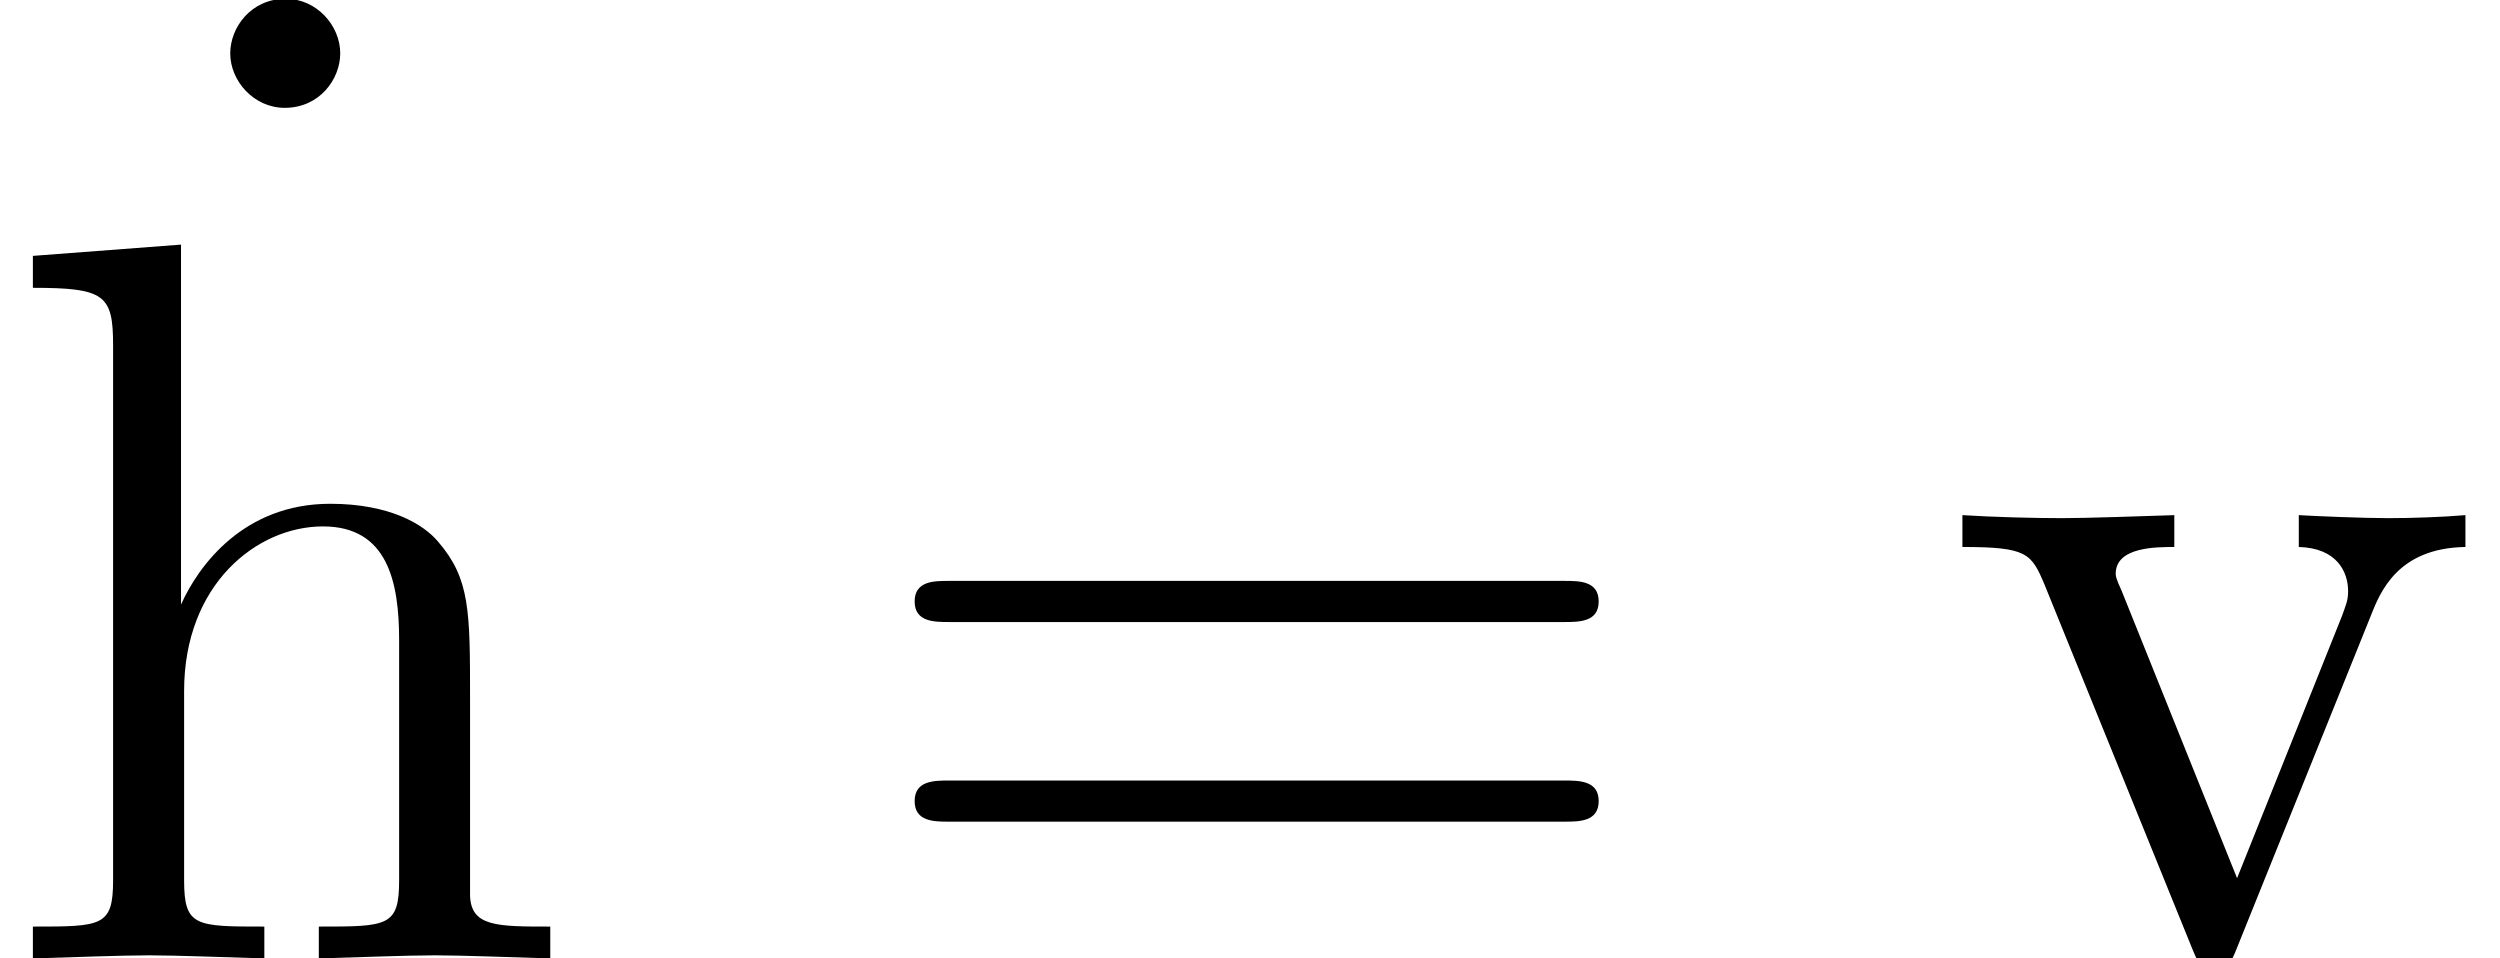
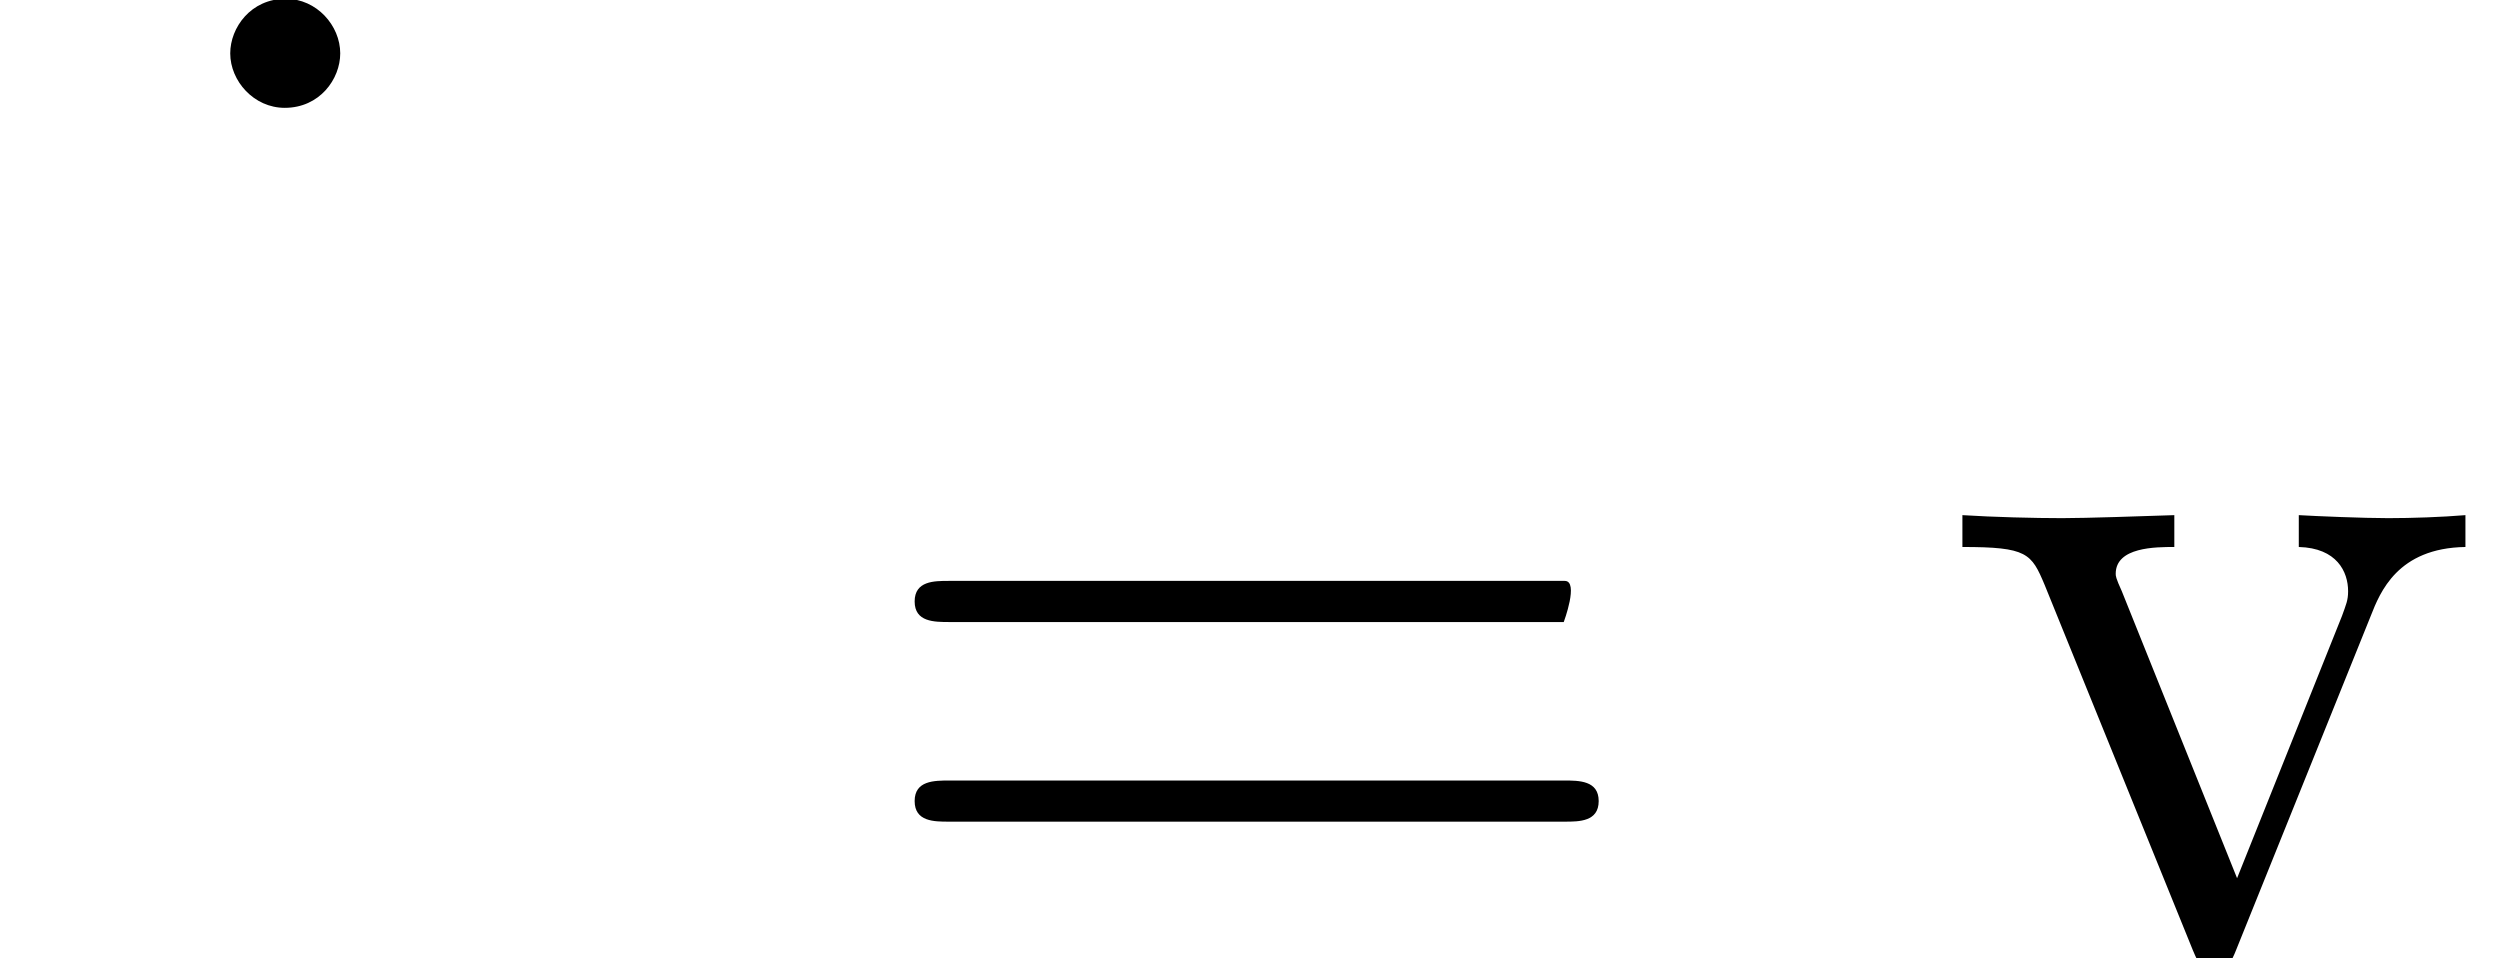
<svg xmlns="http://www.w3.org/2000/svg" xmlns:xlink="http://www.w3.org/1999/xlink" height="10.203pt" version="1.1" viewBox="195.821 -10.203 26.614 10.203" width="26.614pt">
  <defs>
-     <path d="M7.523 -3.581C7.687 -3.581 7.895 -3.581 7.895 -3.8S7.687 -4.019 7.534 -4.019H0.975C0.821 -4.019 0.613 -4.019 0.613 -3.8S0.821 -3.581 0.986 -3.581H7.523ZM7.534 -1.456C7.687 -1.456 7.895 -1.456 7.895 -1.675S7.687 -1.894 7.523 -1.894H0.986C0.821 -1.894 0.613 -1.894 0.613 -1.675S0.821 -1.456 0.975 -1.456H7.534Z" id="g0-61" />
+     <path d="M7.523 -3.581S7.687 -4.019 7.534 -4.019H0.975C0.821 -4.019 0.613 -4.019 0.613 -3.8S0.821 -3.581 0.986 -3.581H7.523ZM7.534 -1.456C7.687 -1.456 7.895 -1.456 7.895 -1.675S7.687 -1.894 7.523 -1.894H0.986C0.821 -1.894 0.613 -1.894 0.613 -1.675S0.821 -1.456 0.975 -1.456H7.534Z" id="g0-61" />
    <path d="M2.102 -6.745C2.102 -7.041 1.851 -7.326 1.522 -7.326C1.15 -7.326 0.931 -7.019 0.931 -6.745C0.931 -6.45 1.183 -6.165 1.511 -6.165C1.883 -6.165 2.102 -6.471 2.102 -6.745Z" id="g0-95" />
-     <path d="M1.204 -0.832C1.204 -0.339 1.084 -0.339 0.35 -0.339V0C0.734 -0.011 1.292 -0.033 1.588 -0.033C1.872 -0.033 2.442 -0.011 2.814 0V-0.339C2.08 -0.339 1.96 -0.339 1.96 -0.832V-2.847C1.96 -3.986 2.737 -4.599 3.438 -4.599C4.128 -4.599 4.249 -4.008 4.249 -3.384V-0.832C4.249 -0.339 4.128 -0.339 3.394 -0.339V0C3.778 -0.011 4.336 -0.033 4.632 -0.033C4.917 -0.033 5.486 -0.011 5.858 0V-0.339C5.289 -0.339 5.015 -0.339 5.004 -0.668V-2.759C5.004 -3.701 5.004 -4.041 4.665 -4.435C4.511 -4.621 4.15 -4.84 3.515 -4.84C2.595 -4.84 2.113 -4.183 1.927 -3.767V-7.599L0.35 -7.479V-7.139C1.117 -7.139 1.204 -7.063 1.204 -6.526V-0.832Z" id="g0-104" />
    <path d="M4.555 -3.646C4.654 -3.898 4.84 -4.369 5.563 -4.38V-4.719C5.311 -4.698 4.993 -4.687 4.741 -4.687C4.479 -4.687 3.975 -4.708 3.789 -4.719V-4.38C4.194 -4.369 4.314 -4.117 4.314 -3.909C4.314 -3.811 4.292 -3.767 4.249 -3.646L3.132 -0.854L1.905 -3.909C1.84 -4.051 1.84 -4.073 1.84 -4.095C1.84 -4.38 2.267 -4.38 2.464 -4.38V-4.719C2.135 -4.708 1.522 -4.687 1.27 -4.687C0.975 -4.687 0.537 -4.698 0.208 -4.719V-4.38C0.898 -4.38 0.942 -4.314 1.084 -3.975L2.661 -0.088C2.727 0.066 2.748 0.12 2.891 0.12S3.077 0.022 3.121 -0.088L4.555 -3.646Z" id="g0-118" />
  </defs>
  <g id="page1">
    <use x="197.341" xlink:href="#g0-95" y="-2.89" />
    <use x="195.821" xlink:href="#g0-104" y="0" />
    <use x="204.945" xlink:href="#g0-61" y="0" />
    <use x="216.504" xlink:href="#g0-118" y="0" />
  </g>
</svg>